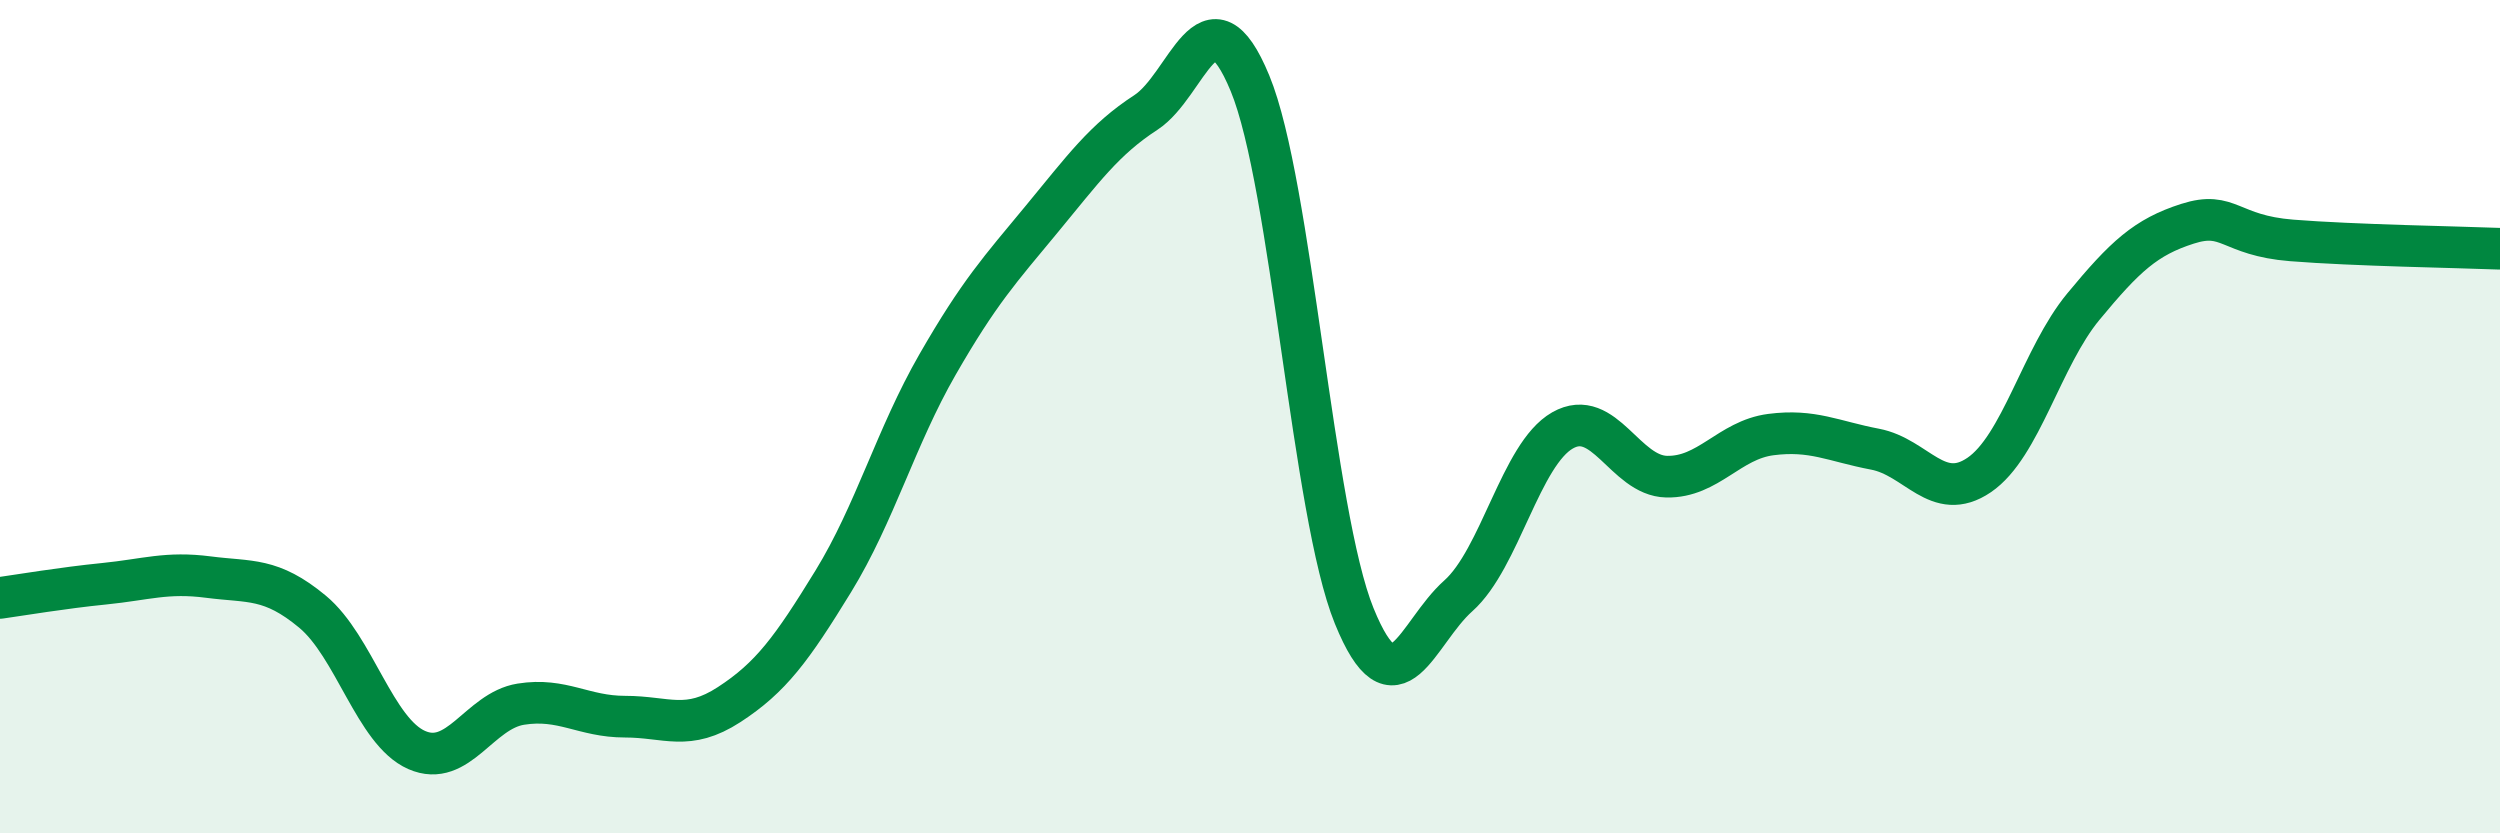
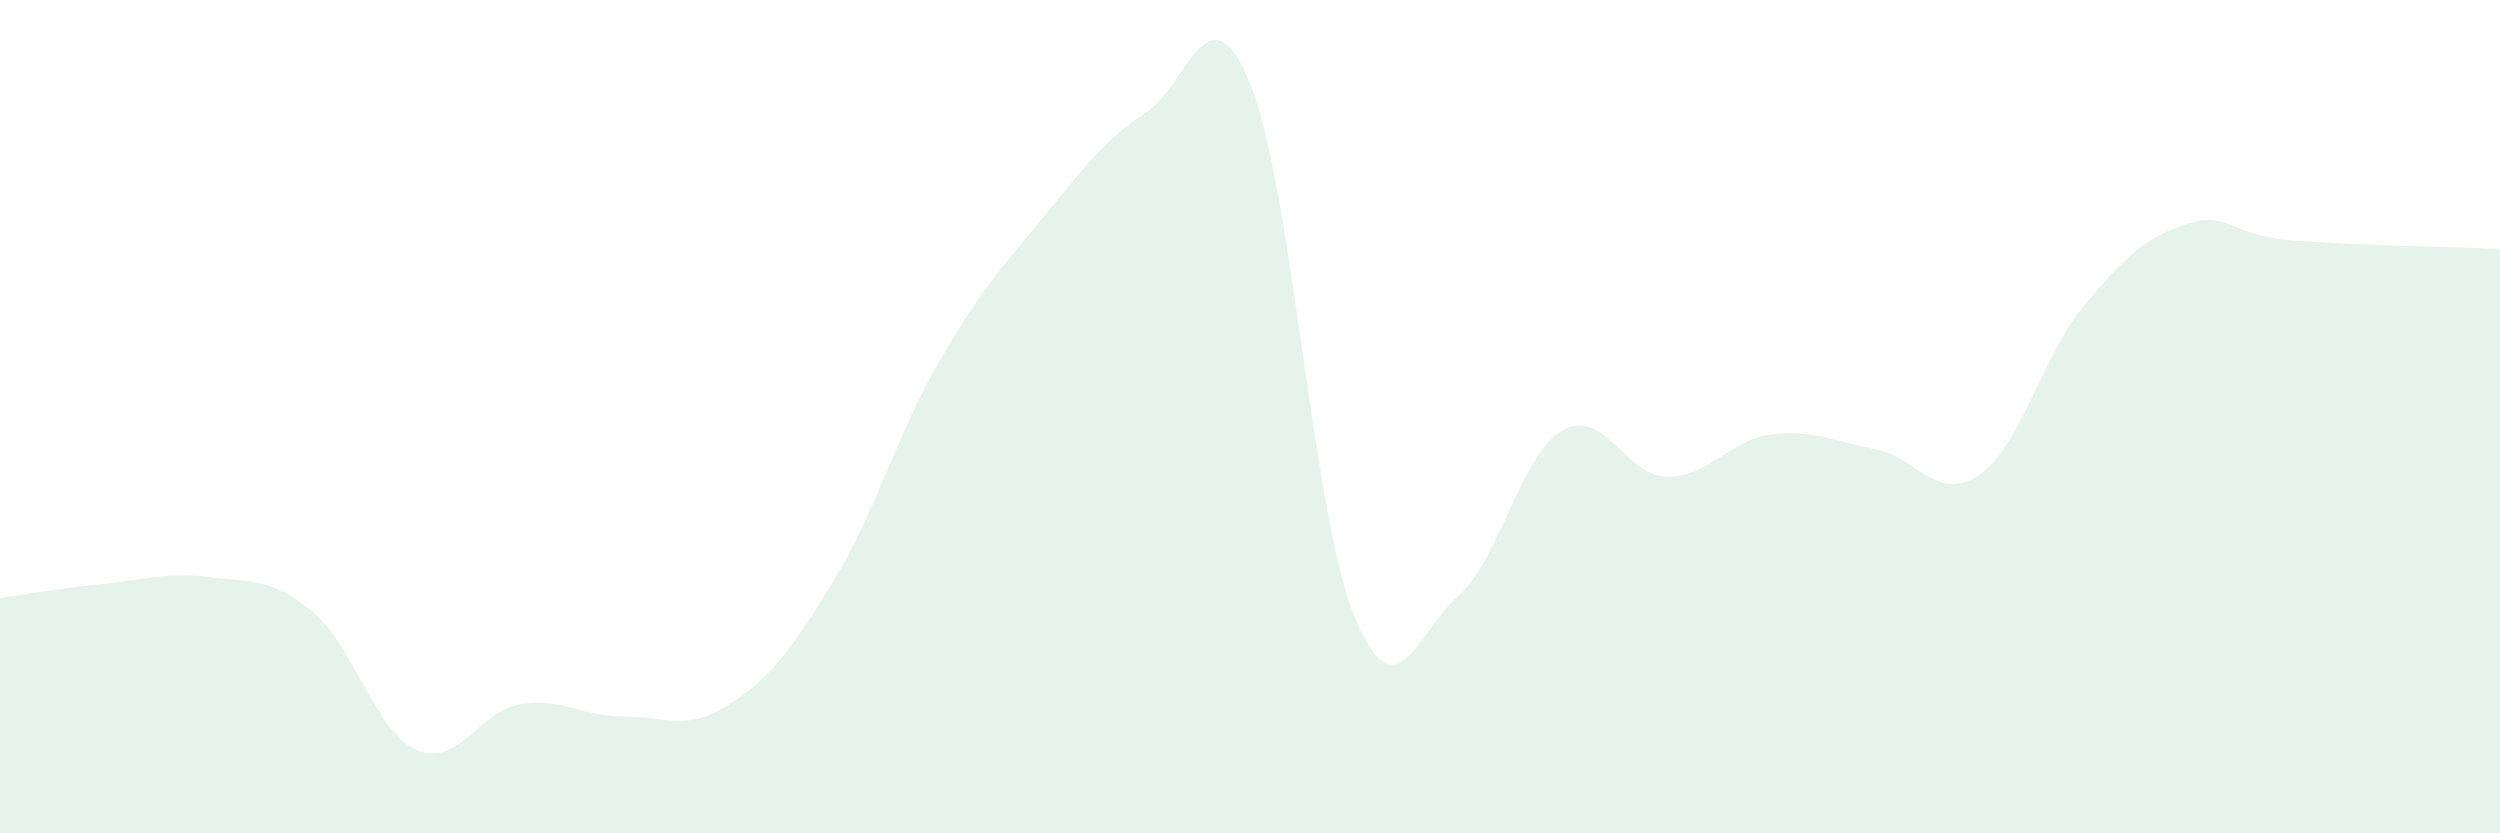
<svg xmlns="http://www.w3.org/2000/svg" width="60" height="20" viewBox="0 0 60 20">
  <path d="M 0,14.35 C 0.5,14.28 1.5,14.11 2.5,14.01 C 3.5,13.91 4,13.72 5,13.85 C 6,13.98 6.5,13.85 7.5,14.68 C 8.5,15.51 9,17.56 10,18 C 11,18.44 11.5,17.06 12.5,16.9 C 13.5,16.74 14,17.2 15,17.2 C 16,17.2 16.5,17.56 17.5,16.91 C 18.5,16.26 19,15.58 20,13.95 C 21,12.32 21.5,10.49 22.5,8.75 C 23.5,7.01 24,6.47 25,5.26 C 26,4.05 26.5,3.35 27.5,2.7 C 28.5,2.05 29,-0.42 30,2 C 31,4.42 31.5,12.32 32.5,14.78 C 33.5,17.24 34,15.19 35,14.3 C 36,13.41 36.5,10.9 37.5,10.33 C 38.5,9.76 39,11.42 40,11.44 C 41,11.46 41.5,10.56 42.5,10.43 C 43.5,10.3 44,10.59 45,10.78 C 46,10.97 46.5,12.08 47.5,11.4 C 48.5,10.72 49,8.57 50,7.36 C 51,6.15 51.5,5.69 52.5,5.37 C 53.5,5.05 53.5,5.65 55,5.77 C 56.5,5.89 59,5.93 60,5.97L60 20L0 20Z" fill="#008740" opacity="0.1" stroke-linecap="round" stroke-linejoin="round" />
-   <path d="M 0,14.35 C 0.5,14.28 1.5,14.11 2.5,14.01 C 3.5,13.91 4,13.72 5,13.85 C 6,13.98 6.5,13.85 7.5,14.68 C 8.5,15.51 9,17.56 10,18 C 11,18.44 11.5,17.06 12.5,16.9 C 13.5,16.74 14,17.2 15,17.2 C 16,17.2 16.5,17.56 17.5,16.91 C 18.5,16.26 19,15.58 20,13.95 C 21,12.32 21.5,10.49 22.5,8.75 C 23.5,7.01 24,6.47 25,5.26 C 26,4.05 26.5,3.35 27.5,2.7 C 28.5,2.05 29,-0.42 30,2 C 31,4.42 31.5,12.32 32.5,14.78 C 33.5,17.24 34,15.19 35,14.3 C 36,13.41 36.5,10.9 37.5,10.33 C 38.5,9.76 39,11.42 40,11.44 C 41,11.46 41.5,10.56 42.5,10.43 C 43.5,10.3 44,10.59 45,10.78 C 46,10.97 46.5,12.08 47.5,11.4 C 48.5,10.72 49,8.57 50,7.36 C 51,6.15 51.5,5.69 52.5,5.37 C 53.5,5.05 53.5,5.65 55,5.77 C 56.5,5.89 59,5.93 60,5.97" stroke="#008740" stroke-width="1" fill="none" stroke-linecap="round" stroke-linejoin="round" />
</svg>